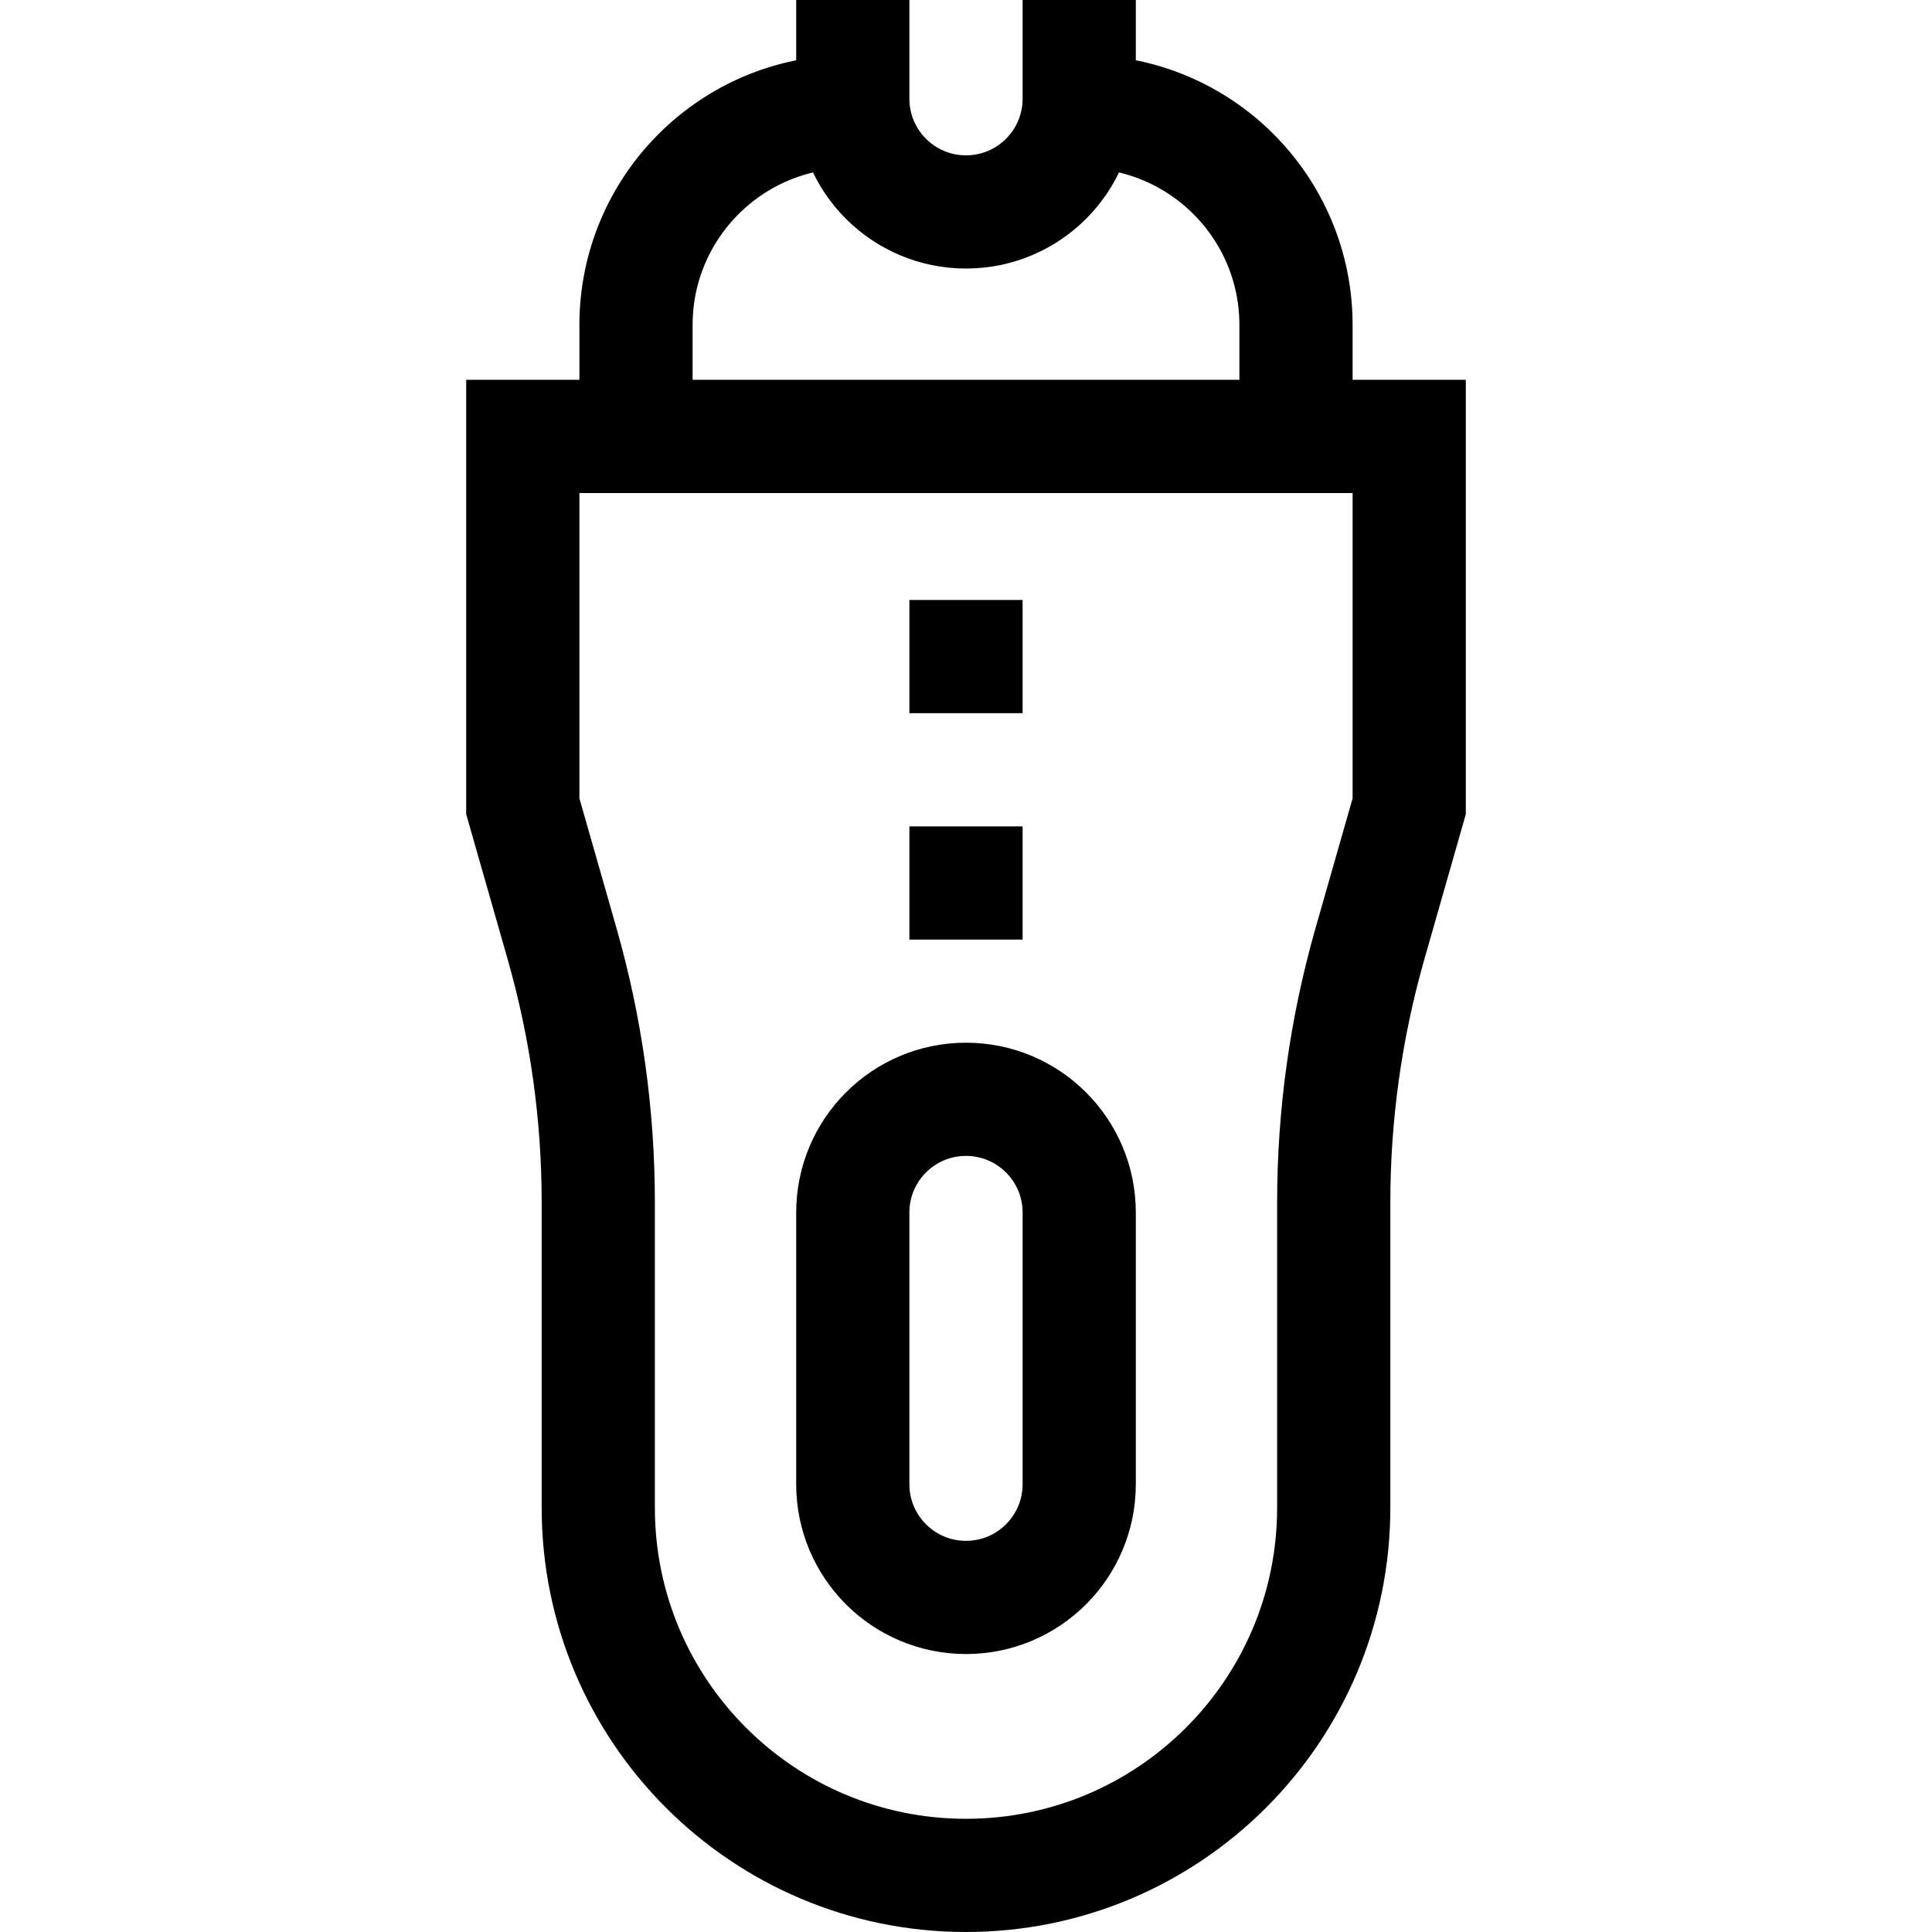
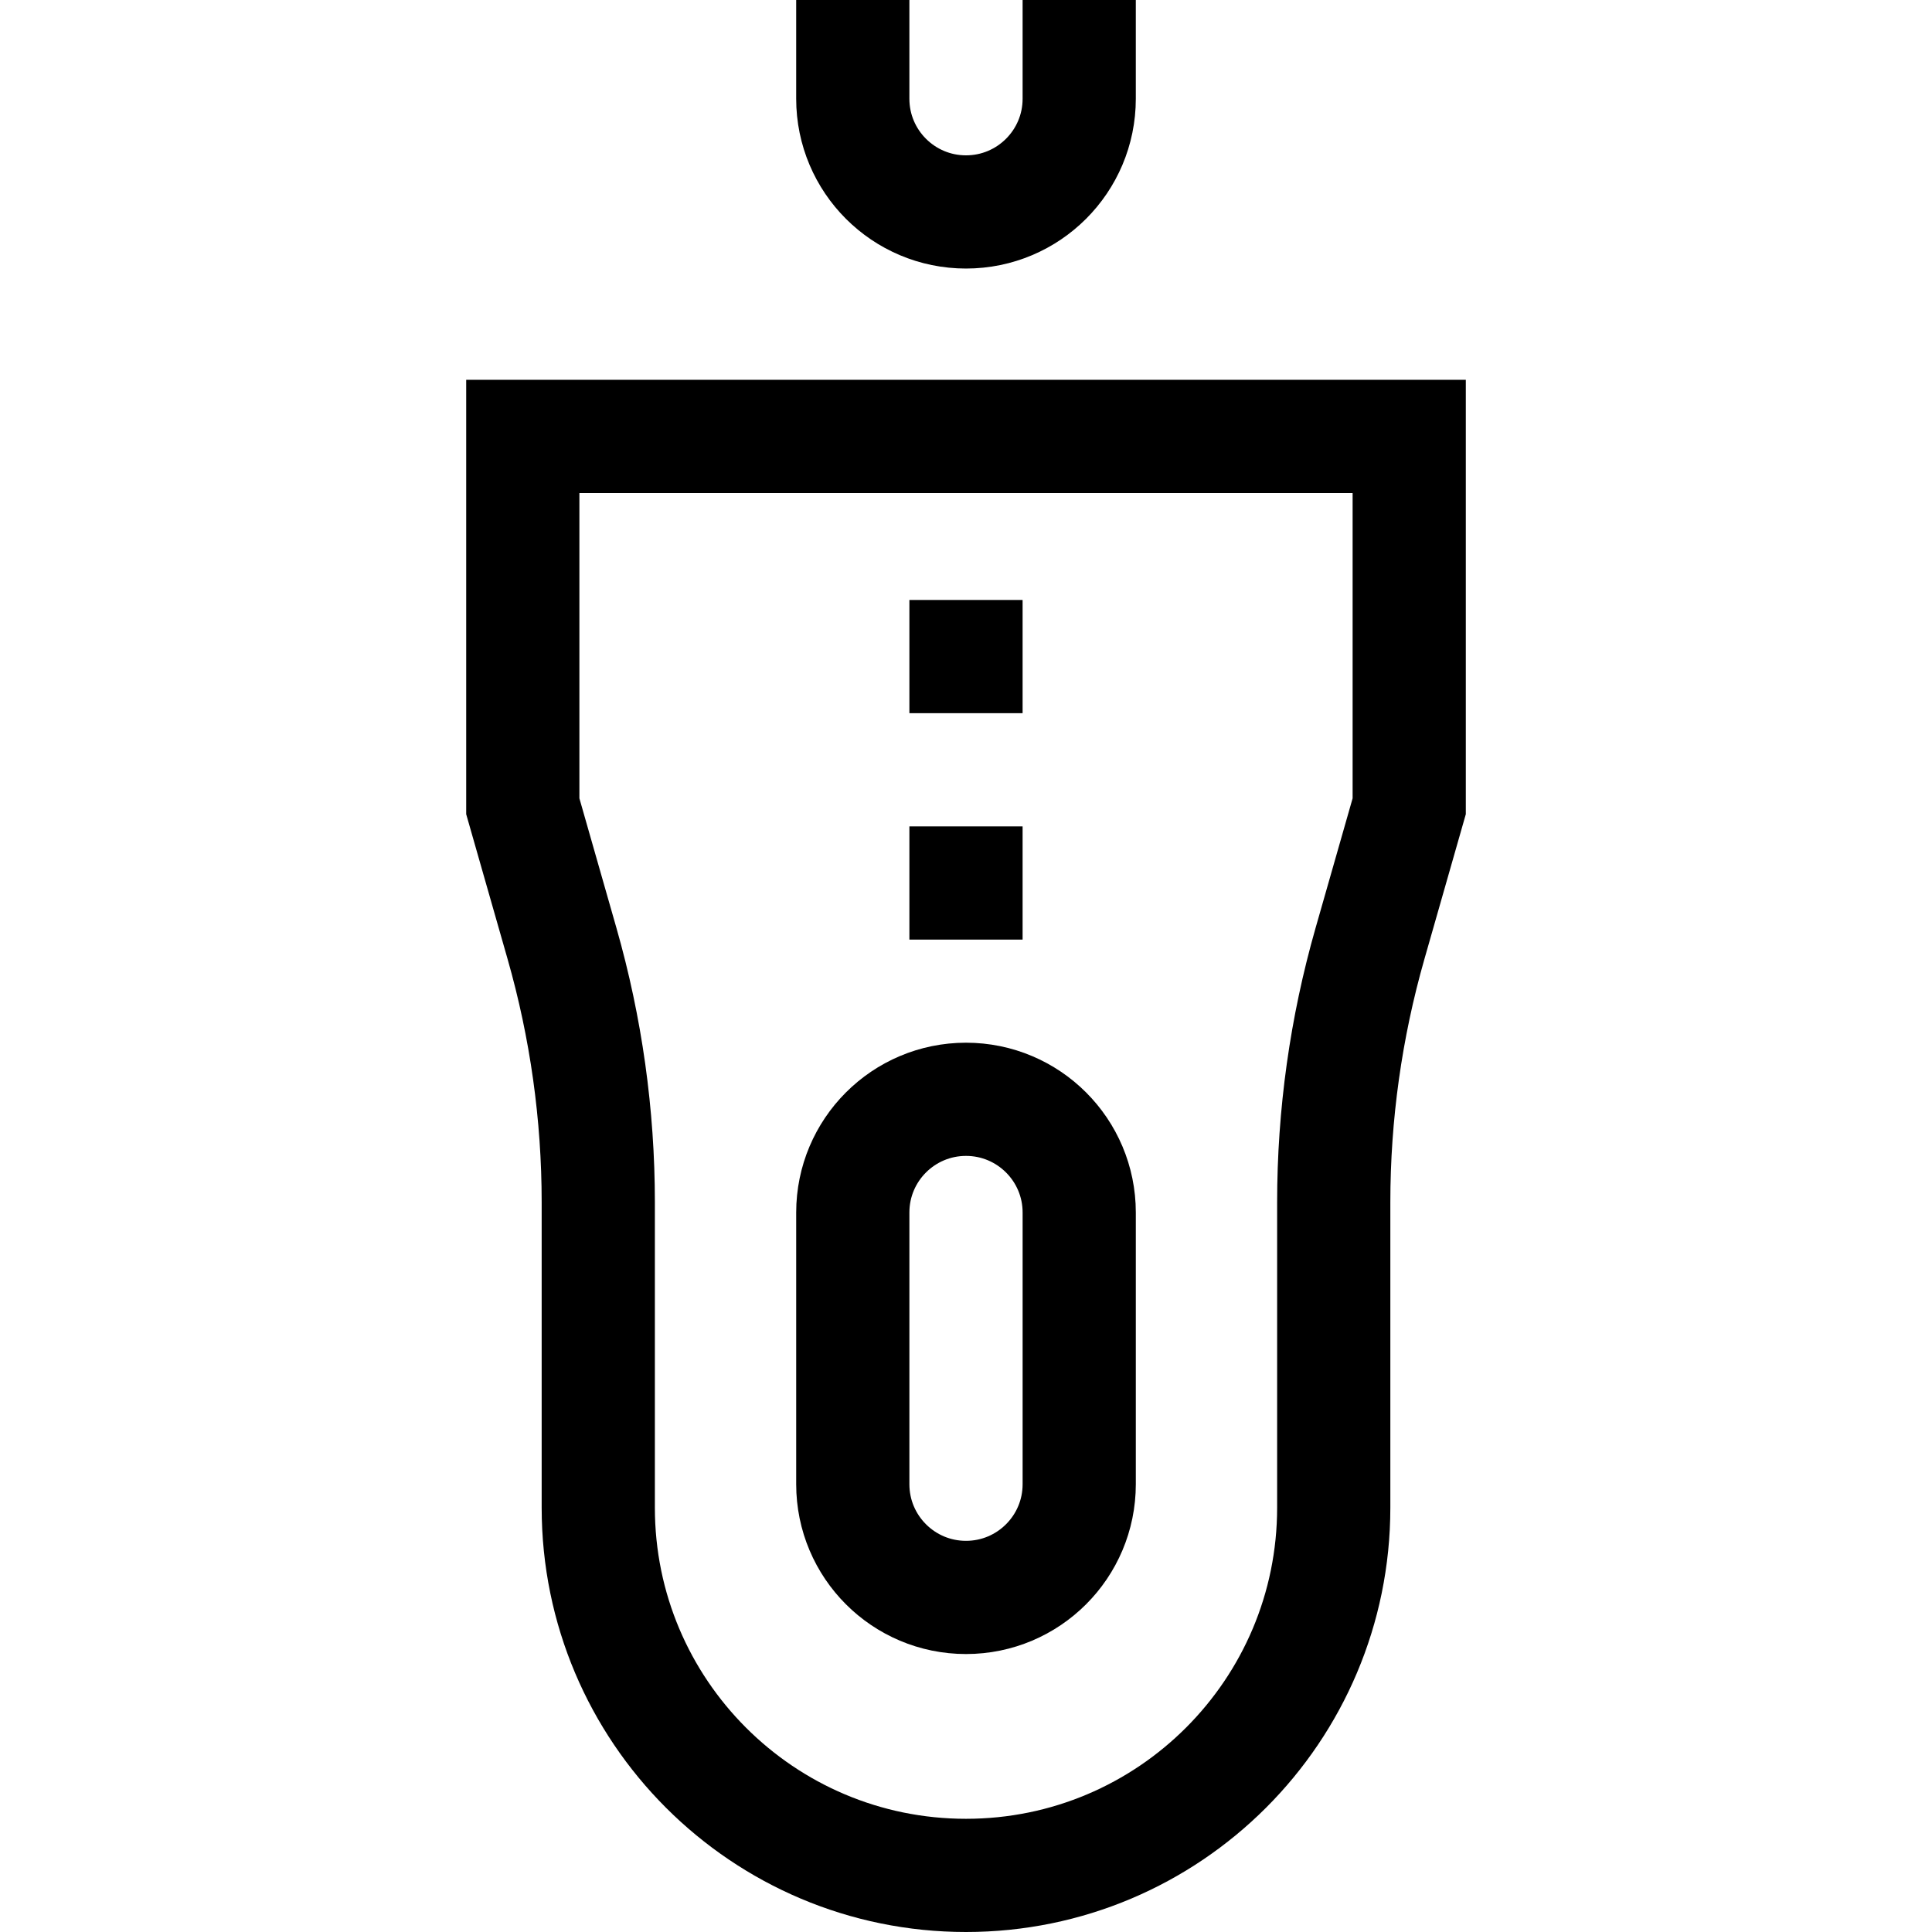
<svg xmlns="http://www.w3.org/2000/svg" version="1.1" id="Layer_1" x="0px" y="0px" viewBox="0 0 511.999 511.999" style="enable-background:new 0 0 511.999 511.999;" xml:space="preserve" width="512" height="512">
  <g>
    <path style="fill:none;stroke:#000000;stroke-width:30;stroke-miterlimit:10;" d="M256,496.999L256,496.999&#10;&#09;&#09;c-53.822,0-97.453-43.631-97.453-97.453v-80.932c0-23.185-3.231-46.256-9.601-68.548l-10.401-36.402v-98.006h234.909v98.006&#10;&#09;&#09;l-10.401,36.402c-6.369,22.293-9.601,45.364-9.601,68.548v80.932C353.453,453.368,309.822,496.999,256,496.999z" />
    <path style="fill:none;stroke:#000000;stroke-width:30;stroke-miterlimit:10;" d="M286.001,0v26.164&#10;&#09;&#09;c0,16.57-13.432,30.002-30.002,30.002h0c-16.57,0-30.002-13.432-30.002-30.002V0" />
-     <path style="fill:none;stroke:#000000;stroke-width:30;stroke-miterlimit:10;" d="M226.192,29.583h-1.099&#10;&#09;&#09;c-31.229,0-56.546,25.316-56.546,56.546v29.528" />
-     <path style="fill:none;stroke:#000000;stroke-width:30;stroke-miterlimit:10;" d="M343.452,115.657V86.129&#10;&#09;&#09;c0-31.229-25.316-56.546-56.546-56.546h-1.105" />
    <path style="fill:none;stroke:#000000;stroke-width:30;stroke-miterlimit:10;" d="M256,423.336L256,423.336&#10;&#09;&#09;c-16.57,0-30.002-13.432-30.002-30.002v-72.005c0-16.57,13.432-30.002,30.002-30.002h0c16.57,0,30.002,13.432,30.002,30.002v72.005&#10;&#09;&#09;C286.001,409.903,272.569,423.336,256,423.336z" />
    <line style="fill:none;stroke:#000000;stroke-width:30;stroke-miterlimit:10;" x1="255.999" y1="249.003" x2="255.999" y2="219.002" />
    <line style="fill:none;stroke:#000000;stroke-width:30;stroke-miterlimit:10;" x1="255.999" y1="189" x2="255.999" y2="158.998" />
  </g>
</svg>